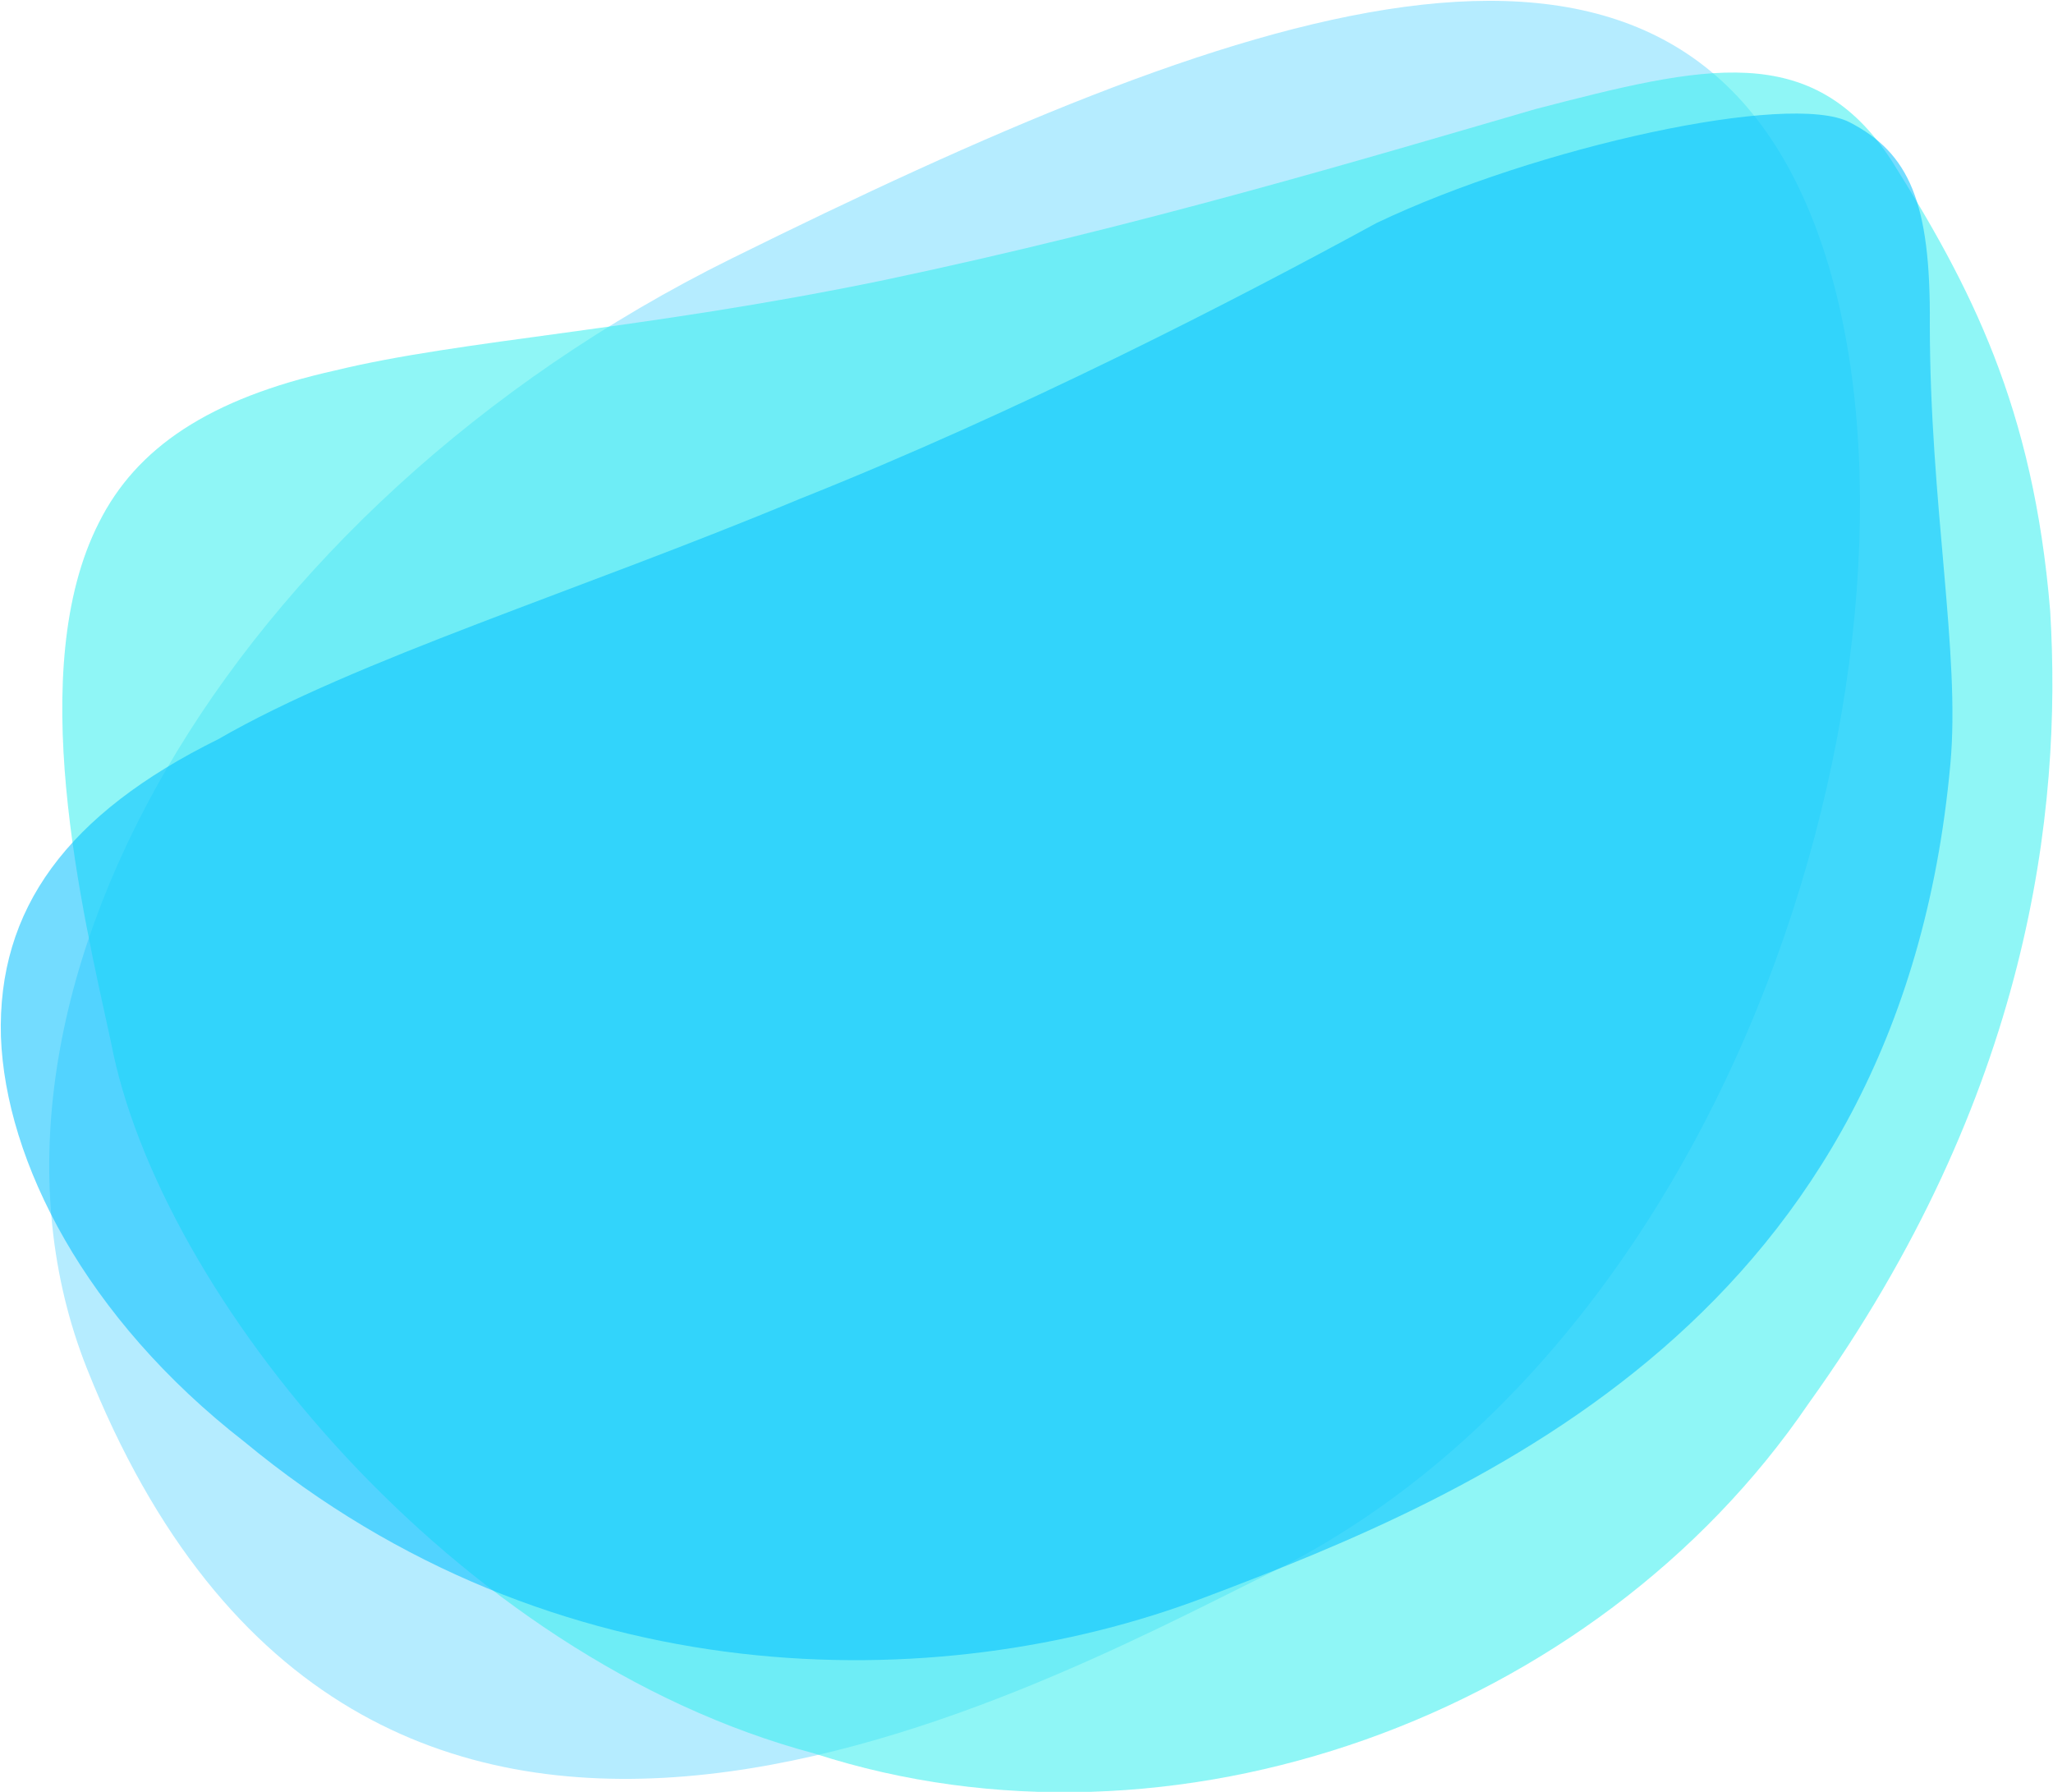
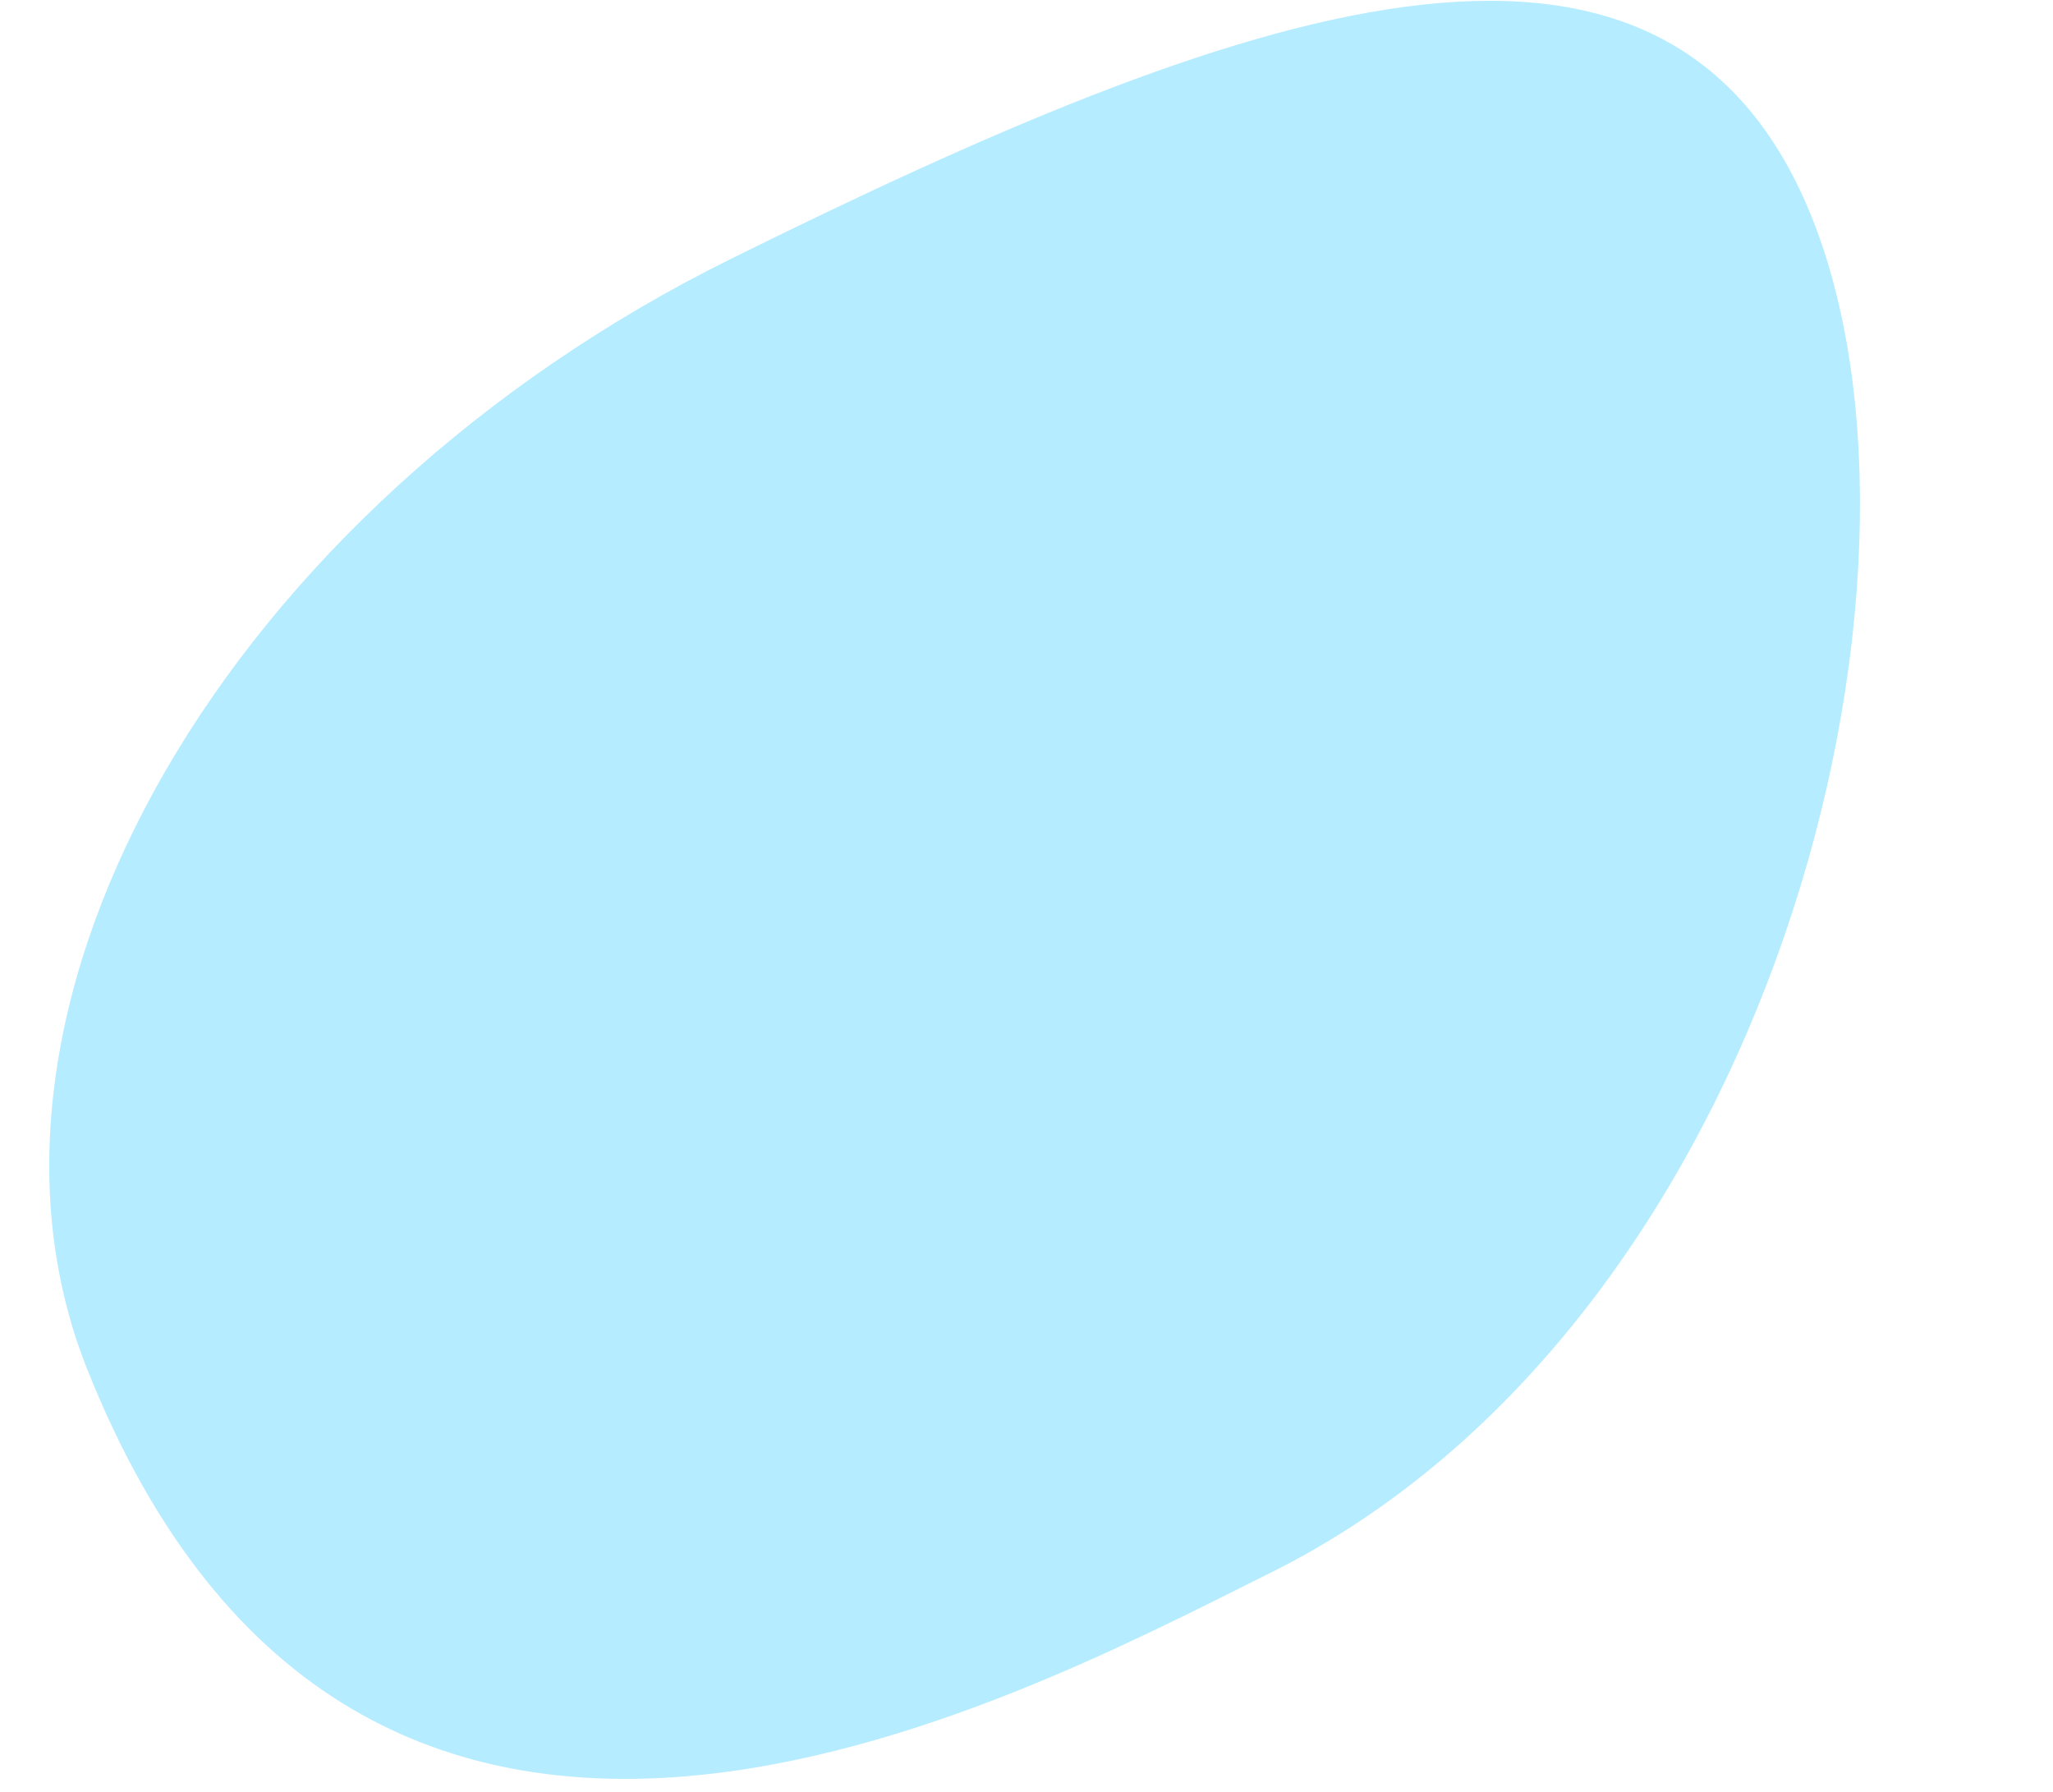
<svg xmlns="http://www.w3.org/2000/svg" version="1.1" id="Layer_1" x="0px" y="0px" viewBox="0 0 220 192" style="enable-background:new 0 0 220 192;" xml:space="preserve">
  <style type="text/css">
	.st0{opacity:0.29;fill:#00BFFF;}
	.st1{opacity:0.55;fill:#33EFEF;}
	.st2{opacity:0.55;fill:#00BFFF;}
</style>
  <path class="st0" d="M9.3,146.6c29.3,73.8,99.5,35.5,126.7,22c54-26.7,73.9-106.9,58-145.7S132.4,1,78.4,27.7S-6.2,107.5,9.3,146.6z  " />
-   <path class="st1" d="M94.8,30c-26.1,5.4-45.4,6.4-58.9,9.7c-13.5,3-21.3,8.3-25.3,16.3c-8,15.7-1.8,41.5,1.3,55.7  c5.1,26.9,36.7,65.9,75.4,76.2c38.3,12.4,83.6-3.9,106.5-37.5c23.7-33,27.2-63.5,25.9-84.9c-1.8-22-8.6-34.9-17-48.3  c-8.5-13-20.1-10.2-38.2-5.5C146.6,16.9,122.3,24.2,94.8,30z" />
-   <path class="st2" d="M206.8,34.7c0.1-13-2.2-18.3-8.6-21.6s-33.5,2.6-50.7,10.8c-15.2,8.3-38.3,20.2-61.9,29.6  c-23.5,9.8-47.5,17.2-62.2,25.7c-16.2,8-23.7,18.2-23.3,31.9c0.5,13.3,9,30.1,26.1,43.4c33.1,27.4,74.3,27.5,102.8,16.7  c29.7-11.2,74.6-30.1,80-89.3C210.1,70,206.8,54,206.8,34.7z" />
</svg>